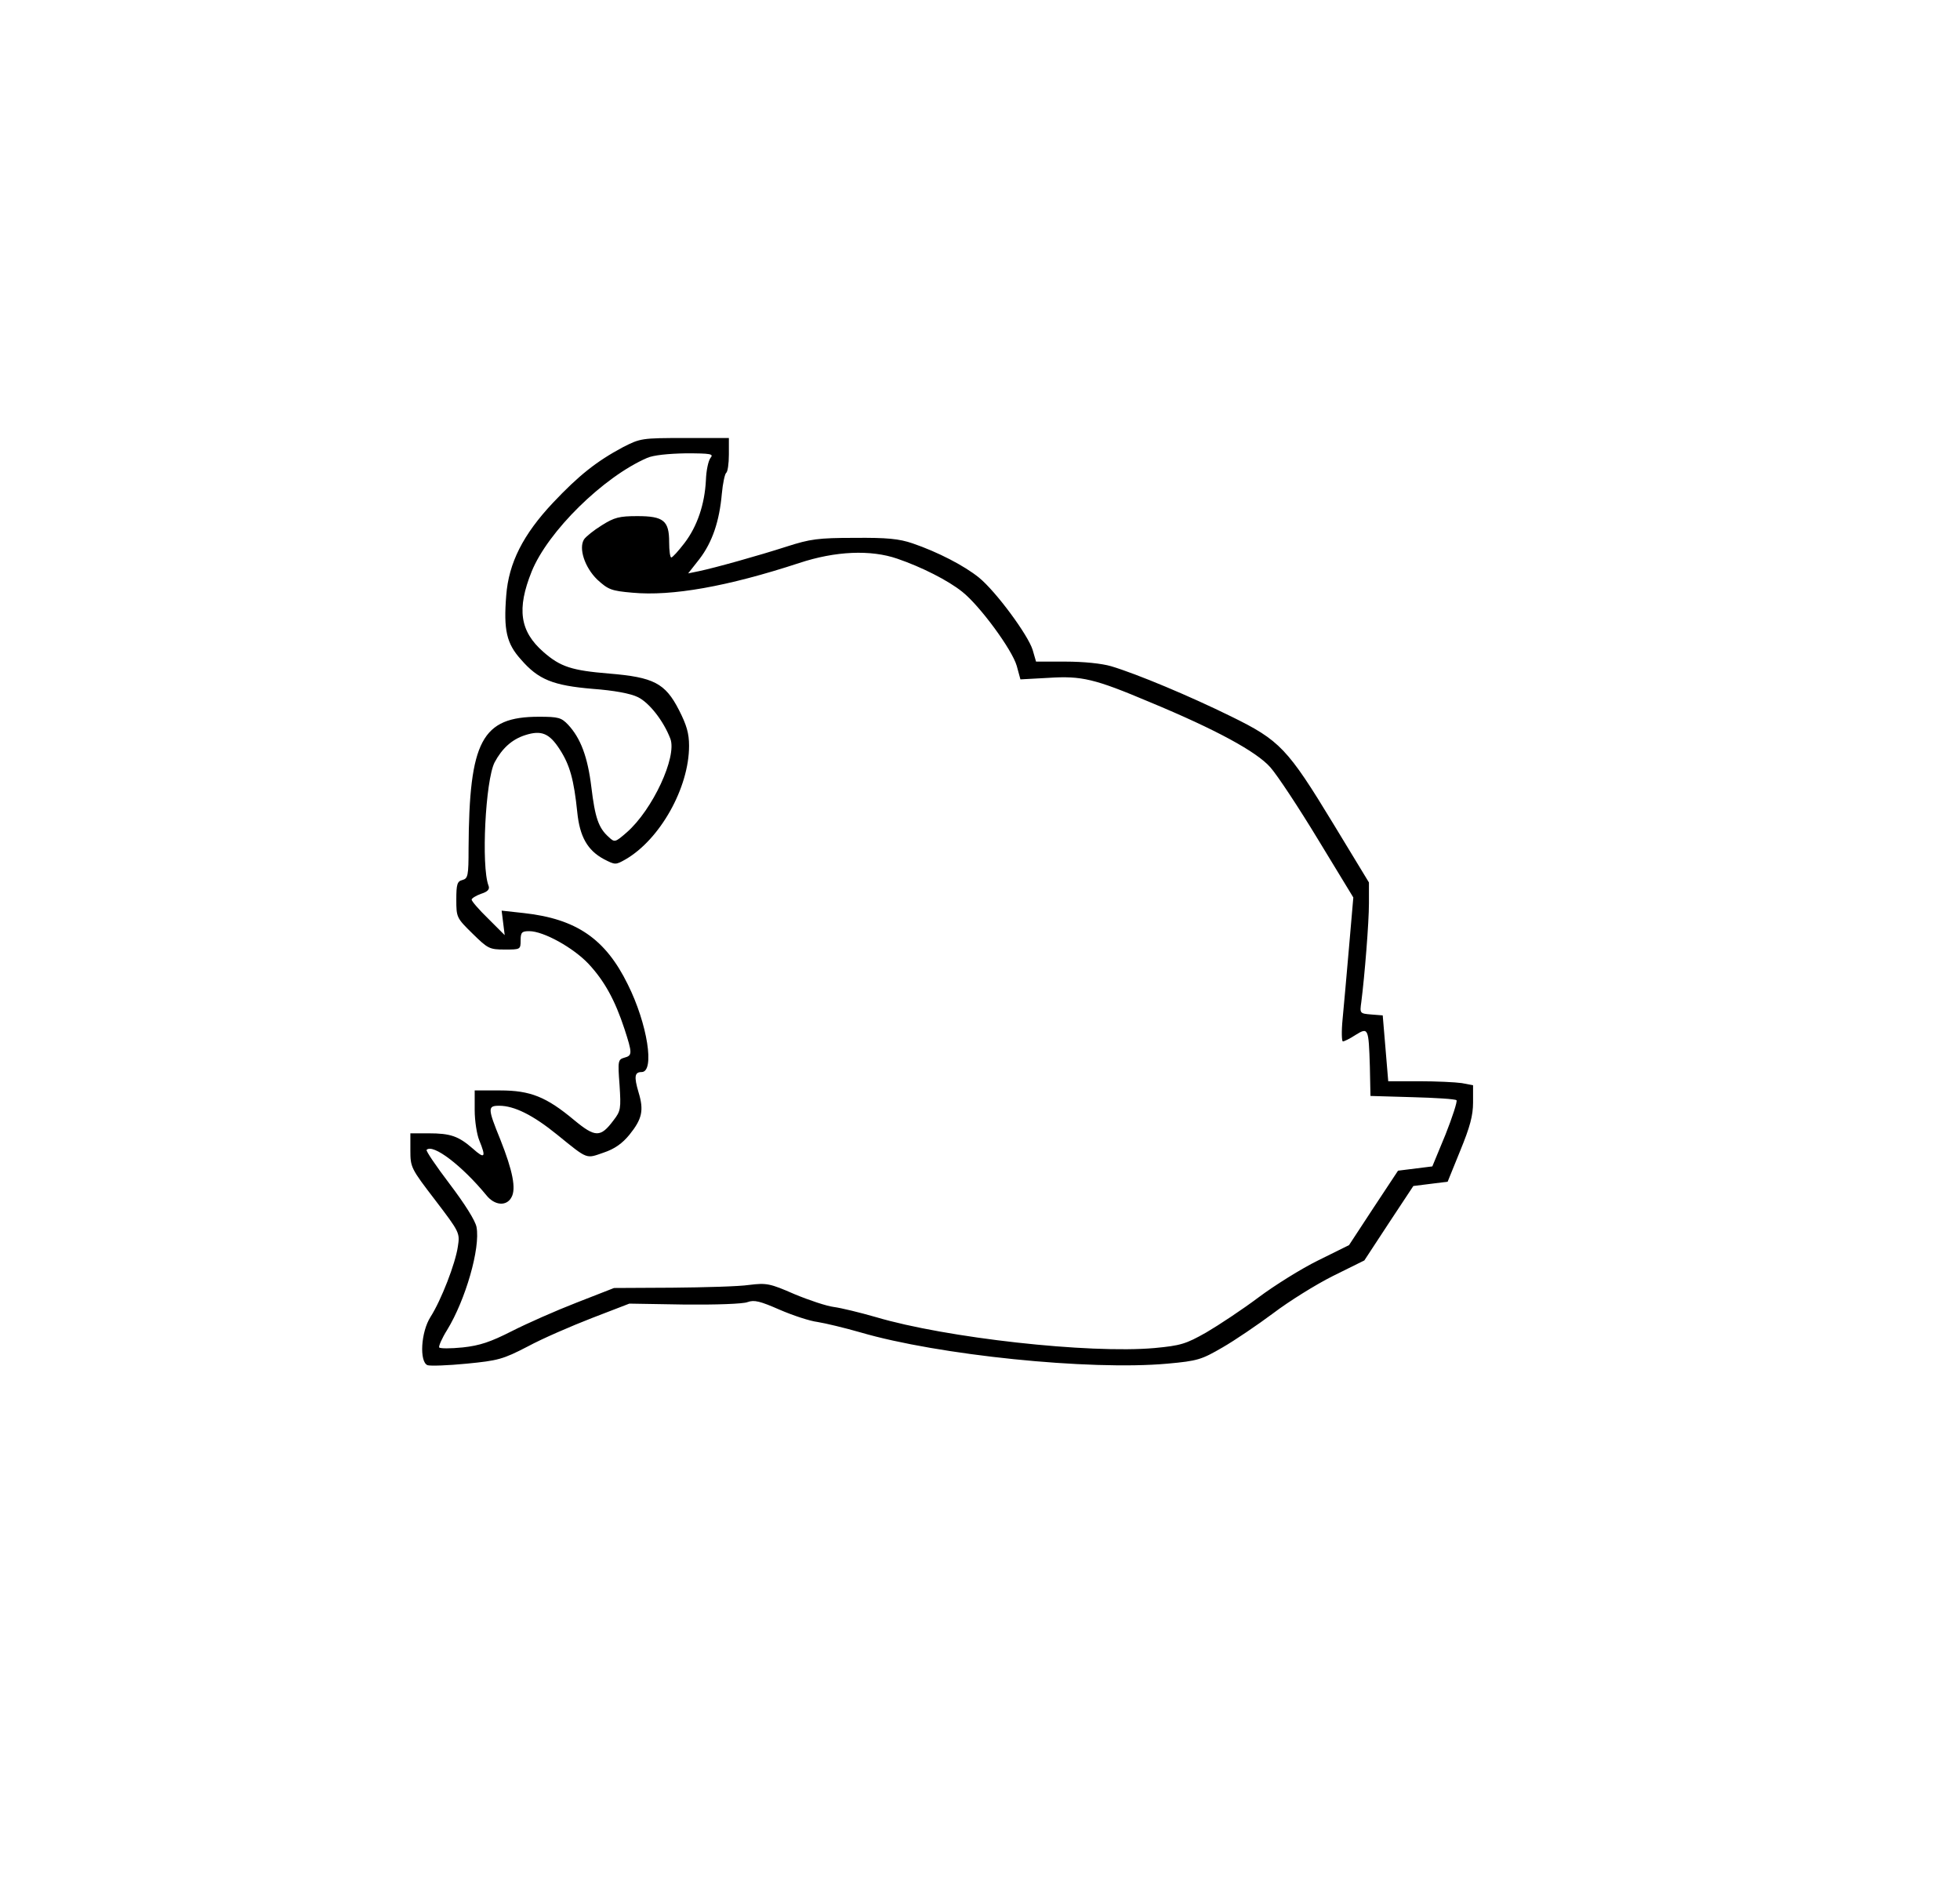
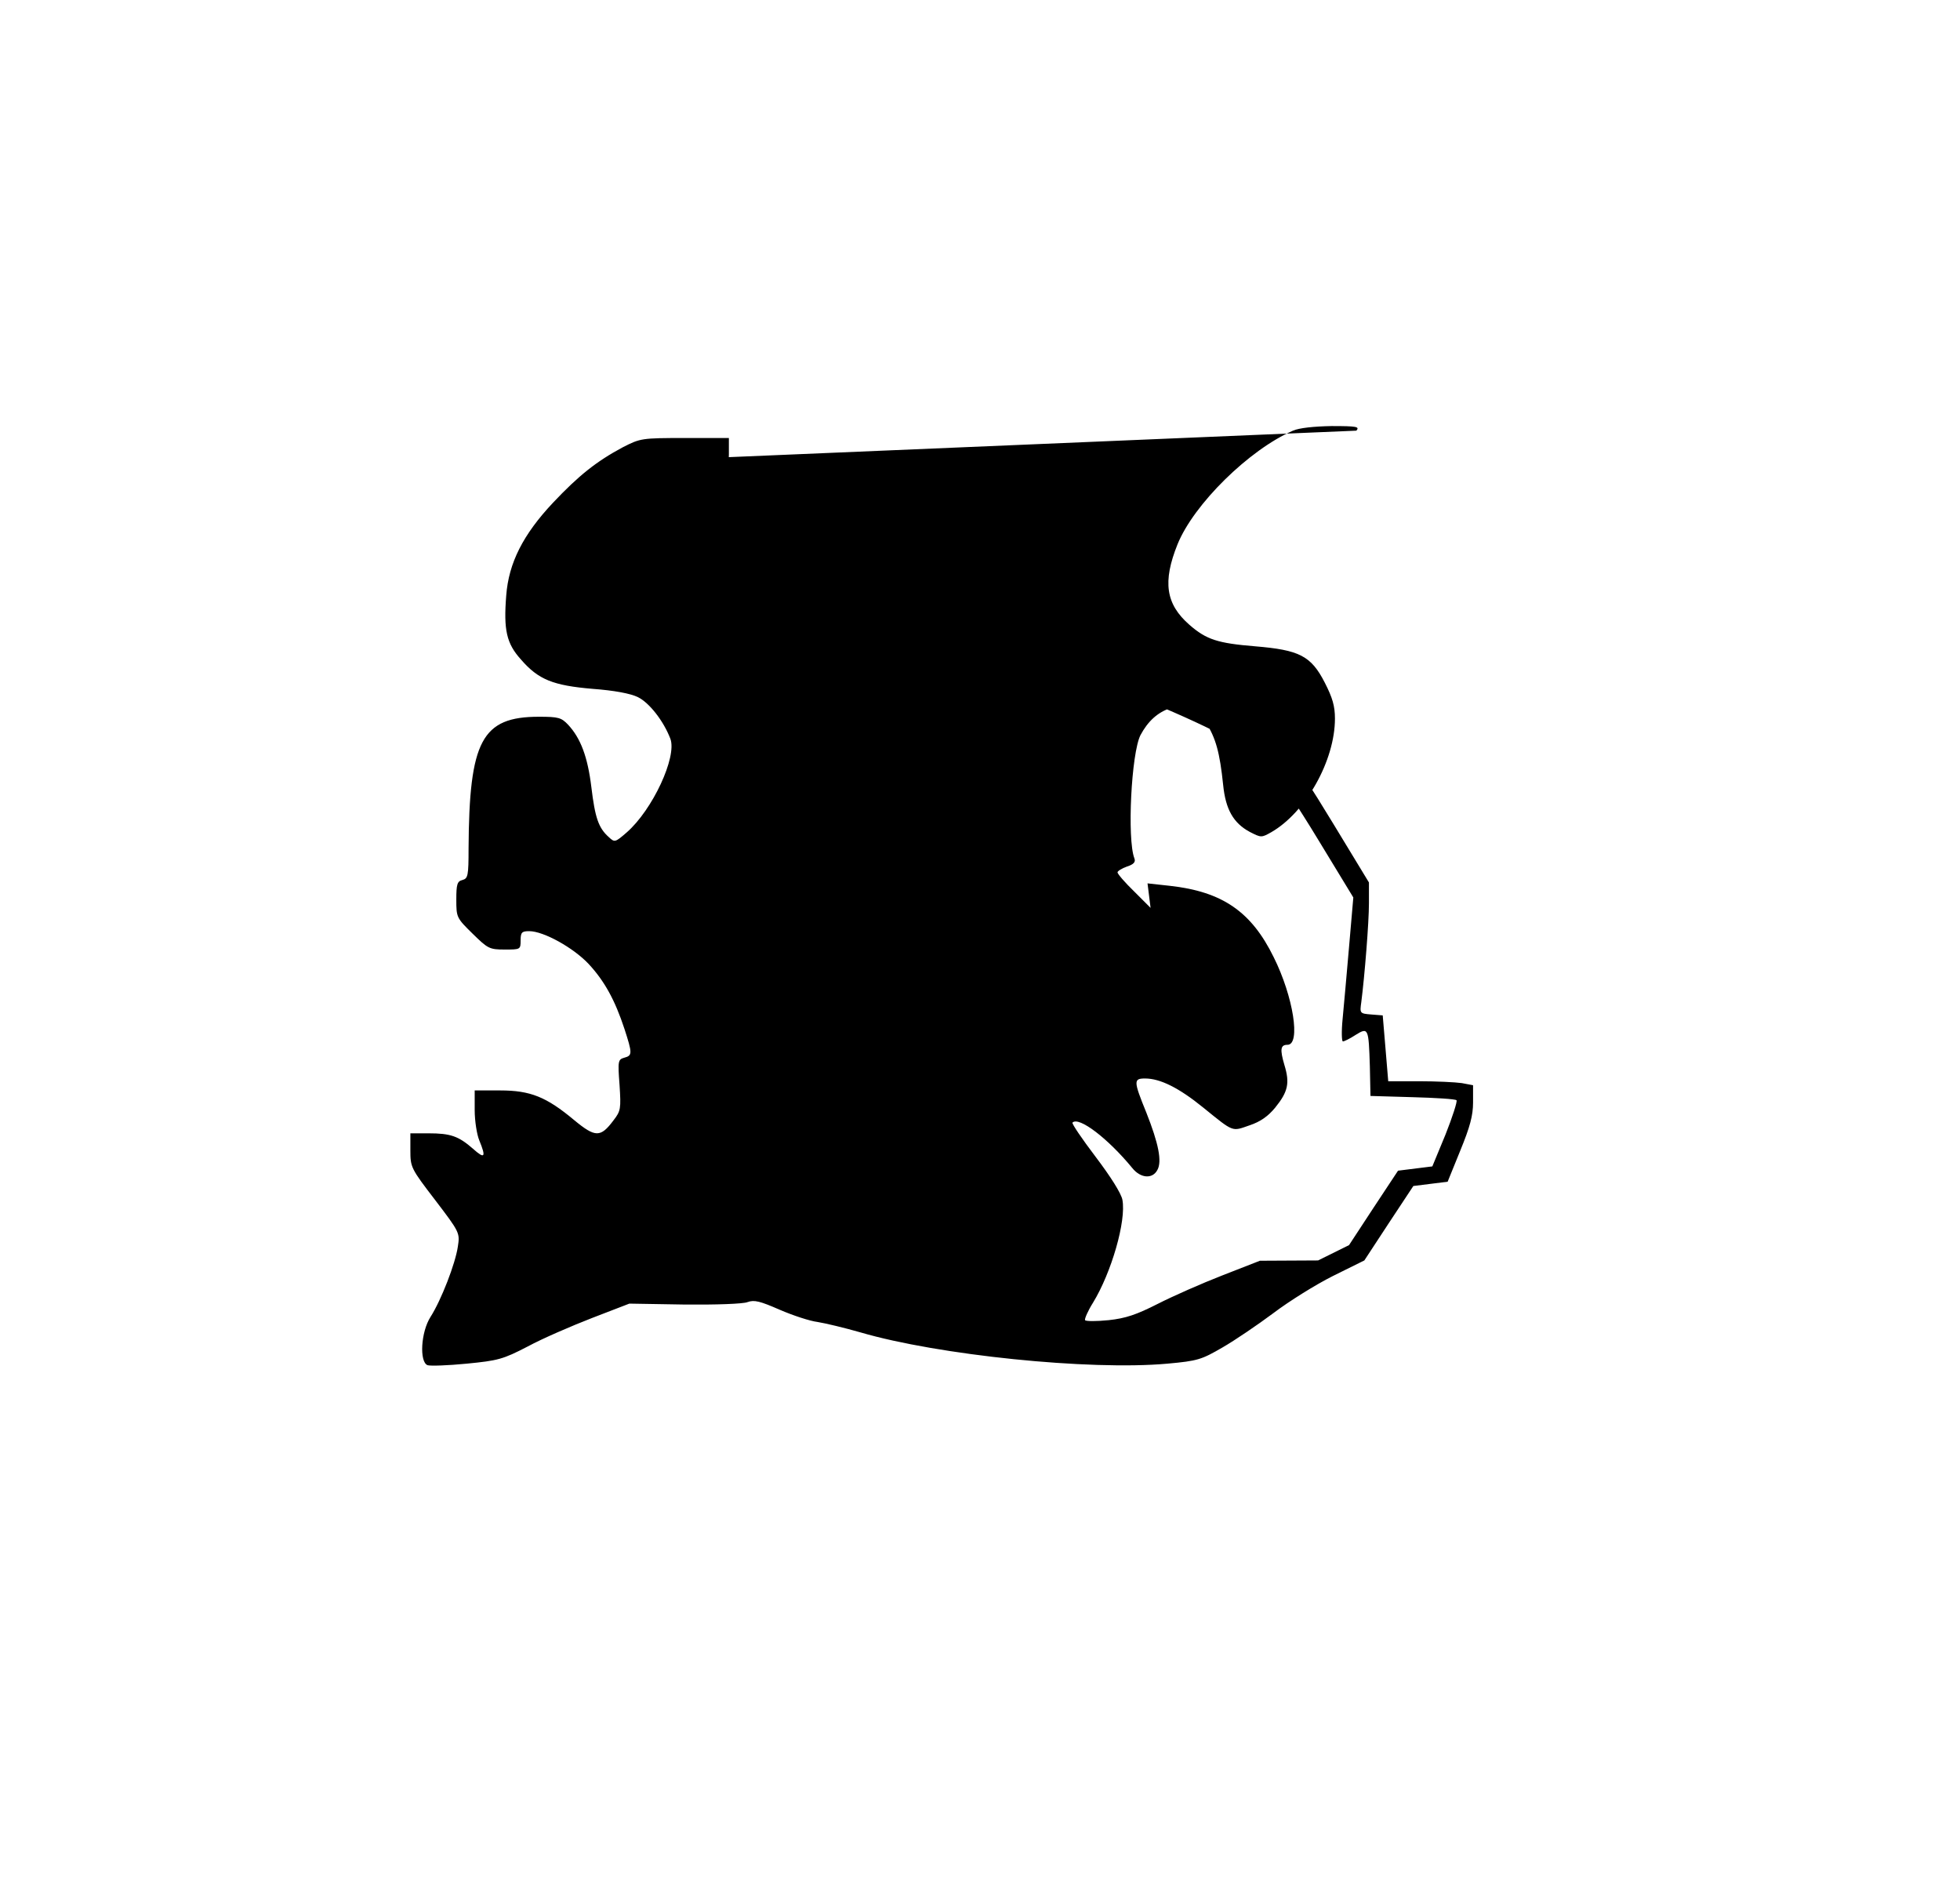
<svg xmlns="http://www.w3.org/2000/svg" version="1.0" width="640pt" height="613pt" viewBox="0 0 640 613" preserveAspectRatio="xMidYMid meet">
  <g transform="translate(0,613) scale(0.1,-0.1)" fill="#000000" stroke="none">
-     <path d="M2034 4670 c-86 -46 -144 -92 -228 -181 -98 -104 -145 -197 -153 -303 -9 -113 1 -157 48 -209 57 -66 105 -85 235 -96 68 -5 123 -15 147 -27 37 -18 84 -78 106 -136 22 -59 -58 -232 -143 -306 -37 -32 -39 -33 -58 -15 -34 30 -45 64 -57 163 -12 99 -35 160 -76 204 -22 23 -31 26 -95 26 -187 0 -228 -78 -230 -431 0 -88 -2 -97 -20 -102 -17 -4 -20 -14 -20 -64 0 -58 1 -60 53 -111 50 -49 55 -52 105 -52 51 0 52 0 52 30 0 26 4 30 28 30 47 0 144 -54 194 -107 52 -56 86 -118 117 -212 26 -80 26 -87 0 -94 -21 -6 -22 -10 -16 -89 5 -78 4 -85 -20 -116 -42 -56 -59 -56 -128 1 -91 76 -143 97 -242 97 l-83 0 0 -64 c0 -35 7 -80 15 -99 23 -56 18 -62 -21 -27 -47 41 -73 50 -145 50 l-59 0 0 -56 c0 -55 2 -59 81 -162 80 -105 81 -107 74 -152 -8 -55 -54 -174 -89 -229 -32 -50 -37 -147 -10 -158 9 -3 67 -1 128 5 102 10 118 14 199 56 48 26 143 67 210 93 l122 47 180 -3 c101 -1 192 2 206 8 22 8 41 3 105 -25 44 -19 99 -37 124 -40 25 -4 88 -19 140 -34 253 -74 747 -125 1002 -102 99 9 111 13 180 53 40 23 115 74 166 112 50 38 138 93 194 121 l103 51 80 122 80 121 56 7 56 7 41 101 c32 78 42 115 42 158 l0 56 -37 7 c-21 3 -83 6 -139 6 l-101 0 -9 108 -9 107 -38 3 c-37 3 -37 4 -32 40 11 86 25 260 25 323 l0 68 -116 191 c-150 247 -175 273 -334 351 -134 66 -308 139 -392 164 -31 9 -90 15 -148 15 l-97 0 -11 38 c-15 49 -120 191 -175 236 -48 39 -135 84 -217 112 -44 15 -83 19 -190 18 -119 0 -145 -4 -220 -28 -93 -30 -236 -70 -289 -81 l-34 -7 37 47 c42 55 65 123 73 213 3 34 10 65 14 68 5 3 9 30 9 60 l0 54 -144 0 c-141 0 -145 -1 -202 -30z m286 -35 c-7 -9 -14 -41 -15 -73 -4 -78 -28 -150 -70 -205 -20 -26 -39 -47 -43 -47 -4 0 -7 22 -7 50 0 70 -18 85 -104 85 -58 0 -75 -4 -116 -30 -26 -16 -52 -37 -58 -46 -18 -29 2 -91 43 -131 36 -33 46 -37 115 -43 129 -12 310 20 545 97 118 39 233 44 320 14 79 -27 166 -71 212 -108 57 -45 163 -189 178 -242 l12 -44 92 5 c108 7 150 -3 330 -79 217 -90 349 -162 394 -213 23 -26 93 -132 156 -236 l115 -189 -14 -162 c-8 -90 -17 -196 -21 -235 -4 -40 -3 -73 1 -73 4 0 23 9 41 21 42 26 43 23 47 -102 l2 -97 137 -4 c75 -2 140 -6 144 -10 3 -4 -13 -54 -36 -112 l-43 -104 -56 -7 -56 -7 -80 -121 -80 -122 -101 -50 c-55 -27 -143 -82 -195 -121 -52 -39 -129 -90 -170 -114 -67 -38 -84 -43 -169 -51 -214 -19 -681 33 -910 101 -52 15 -114 30 -137 33 -24 3 -81 22 -129 42 -80 35 -91 37 -148 30 -33 -5 -146 -8 -251 -9 l-190 -1 -123 -48 c-67 -26 -162 -68 -211 -93 -69 -35 -104 -47 -160 -53 -40 -4 -74 -4 -77 0 -2 4 9 30 26 57 60 98 109 267 96 336 -4 21 -38 75 -88 141 -44 58 -78 108 -75 111 21 21 116 -52 195 -148 27 -34 66 -37 82 -7 16 28 4 87 -36 188 -42 103 -42 111 -4 111 49 0 110 -30 190 -95 101 -82 93 -78 151 -58 36 12 61 30 84 58 42 52 48 80 30 139 -15 51 -13 66 10 66 44 0 19 158 -45 286 -73 149 -168 214 -339 233 l-73 8 5 -40 5 -40 -54 54 c-30 29 -54 57 -54 62 0 4 14 13 31 19 22 7 29 15 24 27 -24 63 -10 343 20 402 24 45 56 75 100 89 53 17 79 6 113 -47 33 -51 46 -99 57 -205 8 -79 33 -124 87 -153 37 -19 38 -19 70 -1 113 65 208 234 208 371 0 41 -8 68 -33 117 -45 88 -83 107 -228 119 -122 10 -159 22 -214 70 -78 68 -88 141 -39 263 53 131 234 309 377 371 20 9 69 14 126 15 83 0 92 -2 81 -15z" />
+     <path d="M2034 4670 c-86 -46 -144 -92 -228 -181 -98 -104 -145 -197 -153 -303 -9 -113 1 -157 48 -209 57 -66 105 -85 235 -96 68 -5 123 -15 147 -27 37 -18 84 -78 106 -136 22 -59 -58 -232 -143 -306 -37 -32 -39 -33 -58 -15 -34 30 -45 64 -57 163 -12 99 -35 160 -76 204 -22 23 -31 26 -95 26 -187 0 -228 -78 -230 -431 0 -88 -2 -97 -20 -102 -17 -4 -20 -14 -20 -64 0 -58 1 -60 53 -111 50 -49 55 -52 105 -52 51 0 52 0 52 30 0 26 4 30 28 30 47 0 144 -54 194 -107 52 -56 86 -118 117 -212 26 -80 26 -87 0 -94 -21 -6 -22 -10 -16 -89 5 -78 4 -85 -20 -116 -42 -56 -59 -56 -128 1 -91 76 -143 97 -242 97 l-83 0 0 -64 c0 -35 7 -80 15 -99 23 -56 18 -62 -21 -27 -47 41 -73 50 -145 50 l-59 0 0 -56 c0 -55 2 -59 81 -162 80 -105 81 -107 74 -152 -8 -55 -54 -174 -89 -229 -32 -50 -37 -147 -10 -158 9 -3 67 -1 128 5 102 10 118 14 199 56 48 26 143 67 210 93 l122 47 180 -3 c101 -1 192 2 206 8 22 8 41 3 105 -25 44 -19 99 -37 124 -40 25 -4 88 -19 140 -34 253 -74 747 -125 1002 -102 99 9 111 13 180 53 40 23 115 74 166 112 50 38 138 93 194 121 l103 51 80 122 80 121 56 7 56 7 41 101 c32 78 42 115 42 158 l0 56 -37 7 c-21 3 -83 6 -139 6 l-101 0 -9 108 -9 107 -38 3 c-37 3 -37 4 -32 40 11 86 25 260 25 323 l0 68 -116 191 c-150 247 -175 273 -334 351 -134 66 -308 139 -392 164 -31 9 -90 15 -148 15 l-97 0 -11 38 c-15 49 -120 191 -175 236 -48 39 -135 84 -217 112 -44 15 -83 19 -190 18 -119 0 -145 -4 -220 -28 -93 -30 -236 -70 -289 -81 l-34 -7 37 47 c42 55 65 123 73 213 3 34 10 65 14 68 5 3 9 30 9 60 l0 54 -144 0 c-141 0 -145 -1 -202 -30z m286 -35 c-7 -9 -14 -41 -15 -73 -4 -78 -28 -150 -70 -205 -20 -26 -39 -47 -43 -47 -4 0 -7 22 -7 50 0 70 -18 85 -104 85 -58 0 -75 -4 -116 -30 -26 -16 -52 -37 -58 -46 -18 -29 2 -91 43 -131 36 -33 46 -37 115 -43 129 -12 310 20 545 97 118 39 233 44 320 14 79 -27 166 -71 212 -108 57 -45 163 -189 178 -242 l12 -44 92 5 c108 7 150 -3 330 -79 217 -90 349 -162 394 -213 23 -26 93 -132 156 -236 l115 -189 -14 -162 c-8 -90 -17 -196 -21 -235 -4 -40 -3 -73 1 -73 4 0 23 9 41 21 42 26 43 23 47 -102 l2 -97 137 -4 c75 -2 140 -6 144 -10 3 -4 -13 -54 -36 -112 l-43 -104 -56 -7 -56 -7 -80 -121 -80 -122 -101 -50 l-190 -1 -123 -48 c-67 -26 -162 -68 -211 -93 -69 -35 -104 -47 -160 -53 -40 -4 -74 -4 -77 0 -2 4 9 30 26 57 60 98 109 267 96 336 -4 21 -38 75 -88 141 -44 58 -78 108 -75 111 21 21 116 -52 195 -148 27 -34 66 -37 82 -7 16 28 4 87 -36 188 -42 103 -42 111 -4 111 49 0 110 -30 190 -95 101 -82 93 -78 151 -58 36 12 61 30 84 58 42 52 48 80 30 139 -15 51 -13 66 10 66 44 0 19 158 -45 286 -73 149 -168 214 -339 233 l-73 8 5 -40 5 -40 -54 54 c-30 29 -54 57 -54 62 0 4 14 13 31 19 22 7 29 15 24 27 -24 63 -10 343 20 402 24 45 56 75 100 89 53 17 79 6 113 -47 33 -51 46 -99 57 -205 8 -79 33 -124 87 -153 37 -19 38 -19 70 -1 113 65 208 234 208 371 0 41 -8 68 -33 117 -45 88 -83 107 -228 119 -122 10 -159 22 -214 70 -78 68 -88 141 -39 263 53 131 234 309 377 371 20 9 69 14 126 15 83 0 92 -2 81 -15z" />
  </g>
</svg>